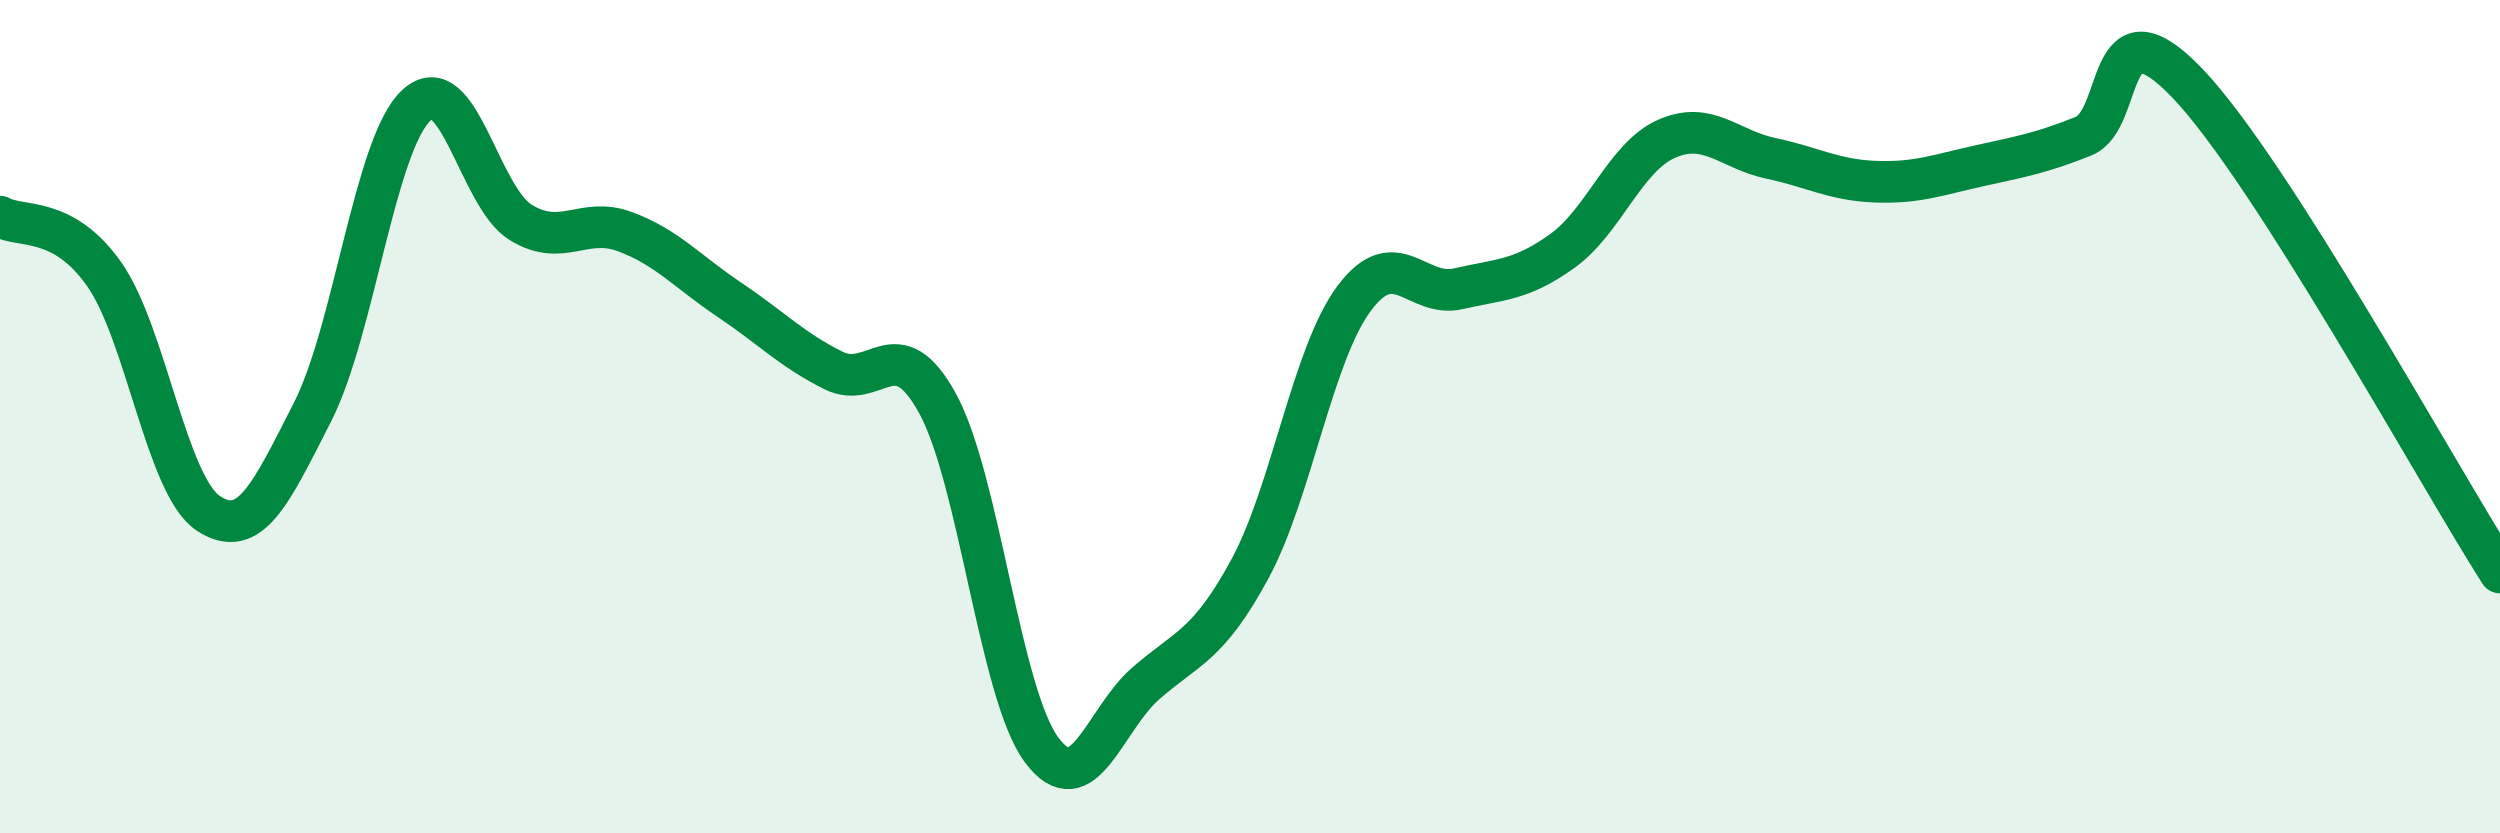
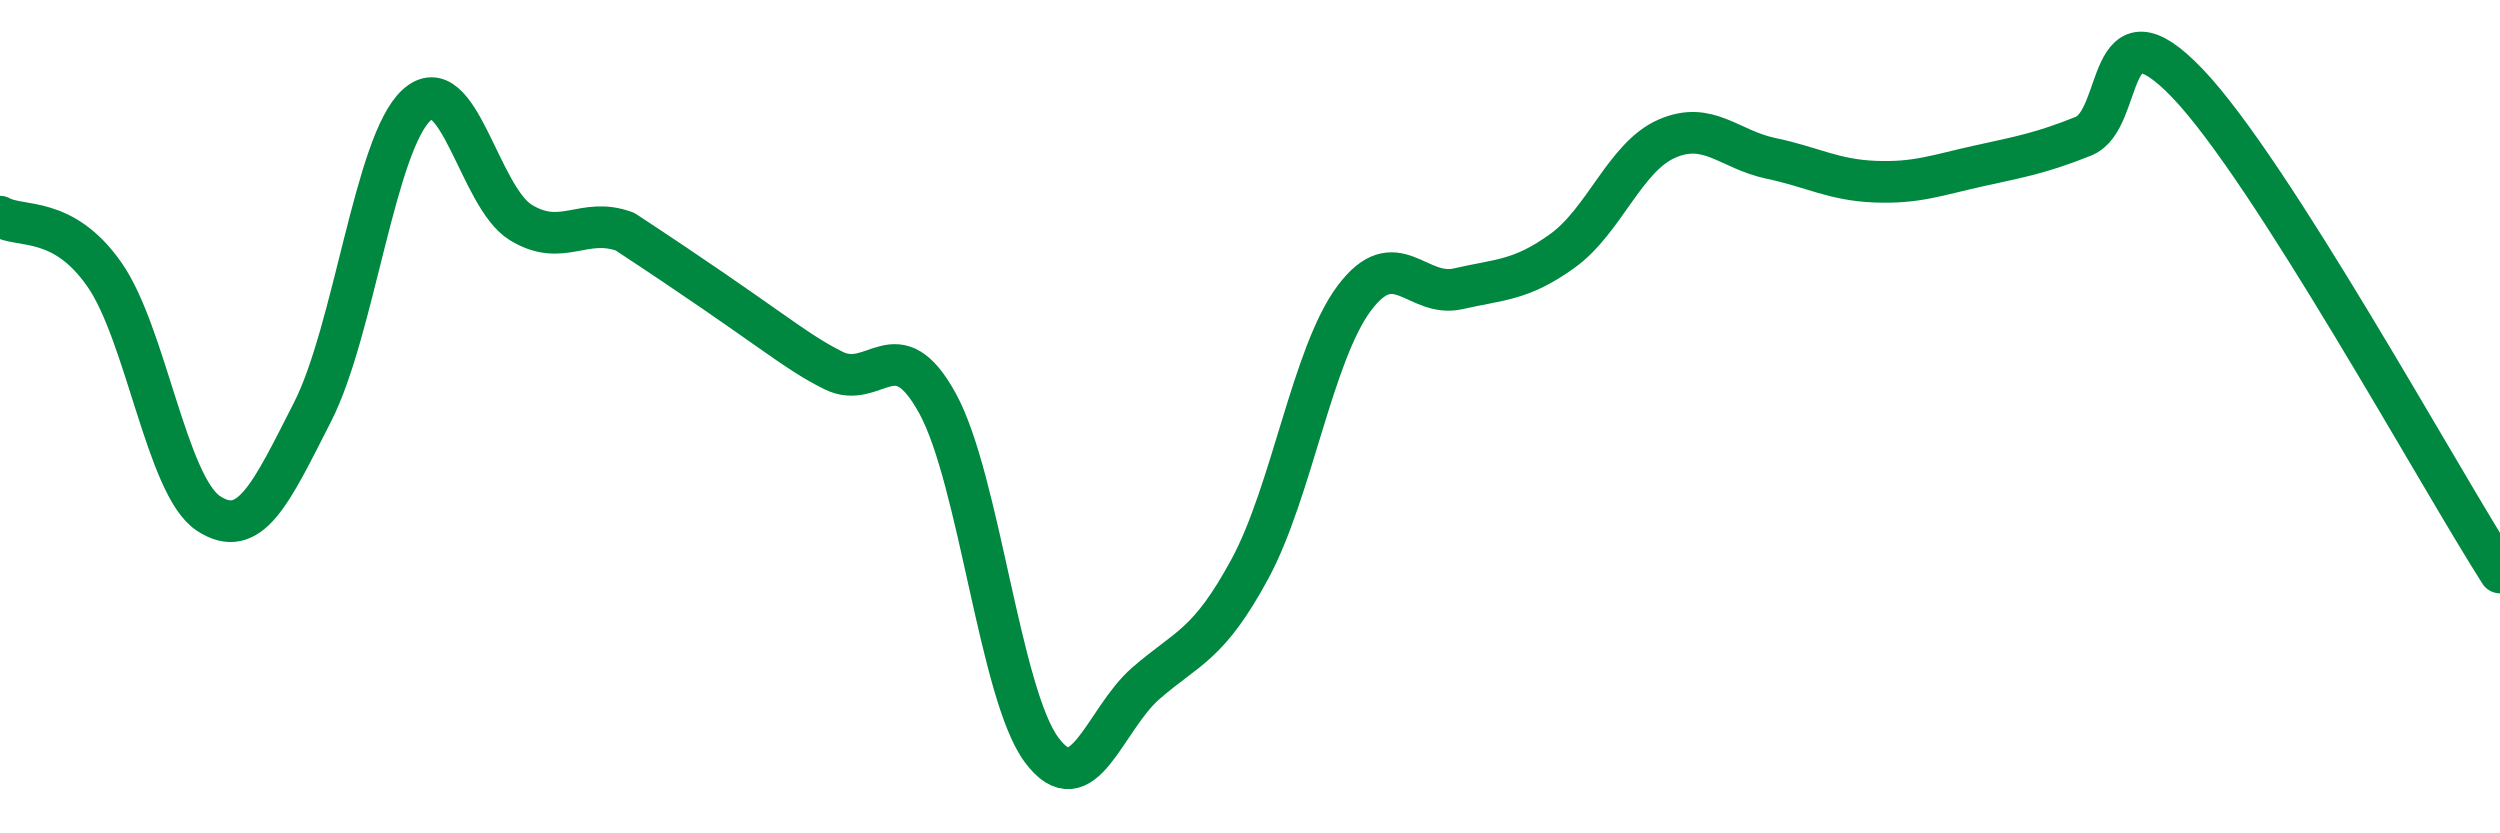
<svg xmlns="http://www.w3.org/2000/svg" width="60" height="20" viewBox="0 0 60 20">
-   <path d="M 0,5.2 C 0.5,5.48 1.5,5.16 2.5,6.58 C 3.5,8 4,11.66 5,12.32 C 6,12.98 6.5,11.85 7.5,9.89 C 8.5,7.93 9,3.43 10,2.52 C 11,1.61 11.5,4.73 12.5,5.34 C 13.5,5.95 14,5.19 15,5.56 C 16,5.93 16.5,6.52 17.5,7.19 C 18.5,7.86 19,8.39 20,8.89 C 21,9.39 21.5,7.86 22.5,9.68 C 23.5,11.5 24,16.66 25,18 C 26,19.34 26.5,17.27 27.5,16.4 C 28.5,15.53 29,15.5 30,13.65 C 31,11.8 31.5,8.5 32.5,7.16 C 33.5,5.82 34,7.16 35,6.93 C 36,6.7 36.5,6.74 37.5,6.02 C 38.5,5.3 39,3.77 40,3.33 C 41,2.89 41.5,3.59 42.5,3.8 C 43.5,4.01 44,4.32 45,4.36 C 46,4.4 46.5,4.2 47.5,3.98 C 48.5,3.76 49,3.67 50,3.27 C 51,2.87 50.5,-0.09 52.5,2 C 54.5,4.09 58.5,11.39 60,13.74L60 20L0 20Z" fill="#008740" opacity="0.1" stroke-linecap="round" stroke-linejoin="round" />
-   <path d="M 0,5.2 C 0.5,5.48 1.5,5.16 2.5,6.58 C 3.5,8 4,11.66 5,12.32 C 6,12.98 6.5,11.85 7.5,9.89 C 8.5,7.93 9,3.43 10,2.52 C 11,1.61 11.5,4.73 12.5,5.34 C 13.5,5.95 14,5.19 15,5.56 C 16,5.93 16.5,6.52 17.5,7.19 C 18.5,7.86 19,8.39 20,8.89 C 21,9.39 21.5,7.86 22.5,9.68 C 23.5,11.5 24,16.66 25,18 C 26,19.34 26.5,17.27 27.5,16.4 C 28.5,15.53 29,15.5 30,13.65 C 31,11.8 31.5,8.5 32.5,7.16 C 33.5,5.82 34,7.16 35,6.93 C 36,6.7 36.5,6.74 37.5,6.02 C 38.5,5.3 39,3.77 40,3.33 C 41,2.89 41.5,3.59 42.5,3.8 C 43.5,4.01 44,4.32 45,4.36 C 46,4.4 46.5,4.2 47.5,3.98 C 48.5,3.76 49,3.67 50,3.27 C 51,2.87 50.5,-0.09 52.5,2 C 54.5,4.09 58.5,11.39 60,13.74" stroke="#008740" stroke-width="1" fill="none" stroke-linecap="round" stroke-linejoin="round" />
+   <path d="M 0,5.2 C 0.5,5.48 1.5,5.16 2.5,6.58 C 3.5,8 4,11.66 5,12.32 C 6,12.98 6.5,11.85 7.5,9.89 C 8.5,7.93 9,3.43 10,2.52 C 11,1.61 11.5,4.73 12.5,5.34 C 13.5,5.95 14,5.19 15,5.56 C 18.5,7.86 19,8.39 20,8.89 C 21,9.39 21.5,7.86 22.5,9.68 C 23.5,11.5 24,16.66 25,18 C 26,19.34 26.5,17.27 27.5,16.4 C 28.5,15.53 29,15.5 30,13.65 C 31,11.8 31.5,8.5 32.5,7.16 C 33.5,5.82 34,7.16 35,6.93 C 36,6.7 36.5,6.74 37.5,6.02 C 38.5,5.3 39,3.77 40,3.33 C 41,2.89 41.5,3.59 42.5,3.8 C 43.5,4.01 44,4.32 45,4.36 C 46,4.4 46.5,4.2 47.5,3.98 C 48.5,3.76 49,3.67 50,3.27 C 51,2.87 50.5,-0.09 52.5,2 C 54.5,4.09 58.5,11.39 60,13.74" stroke="#008740" stroke-width="1" fill="none" stroke-linecap="round" stroke-linejoin="round" />
</svg>